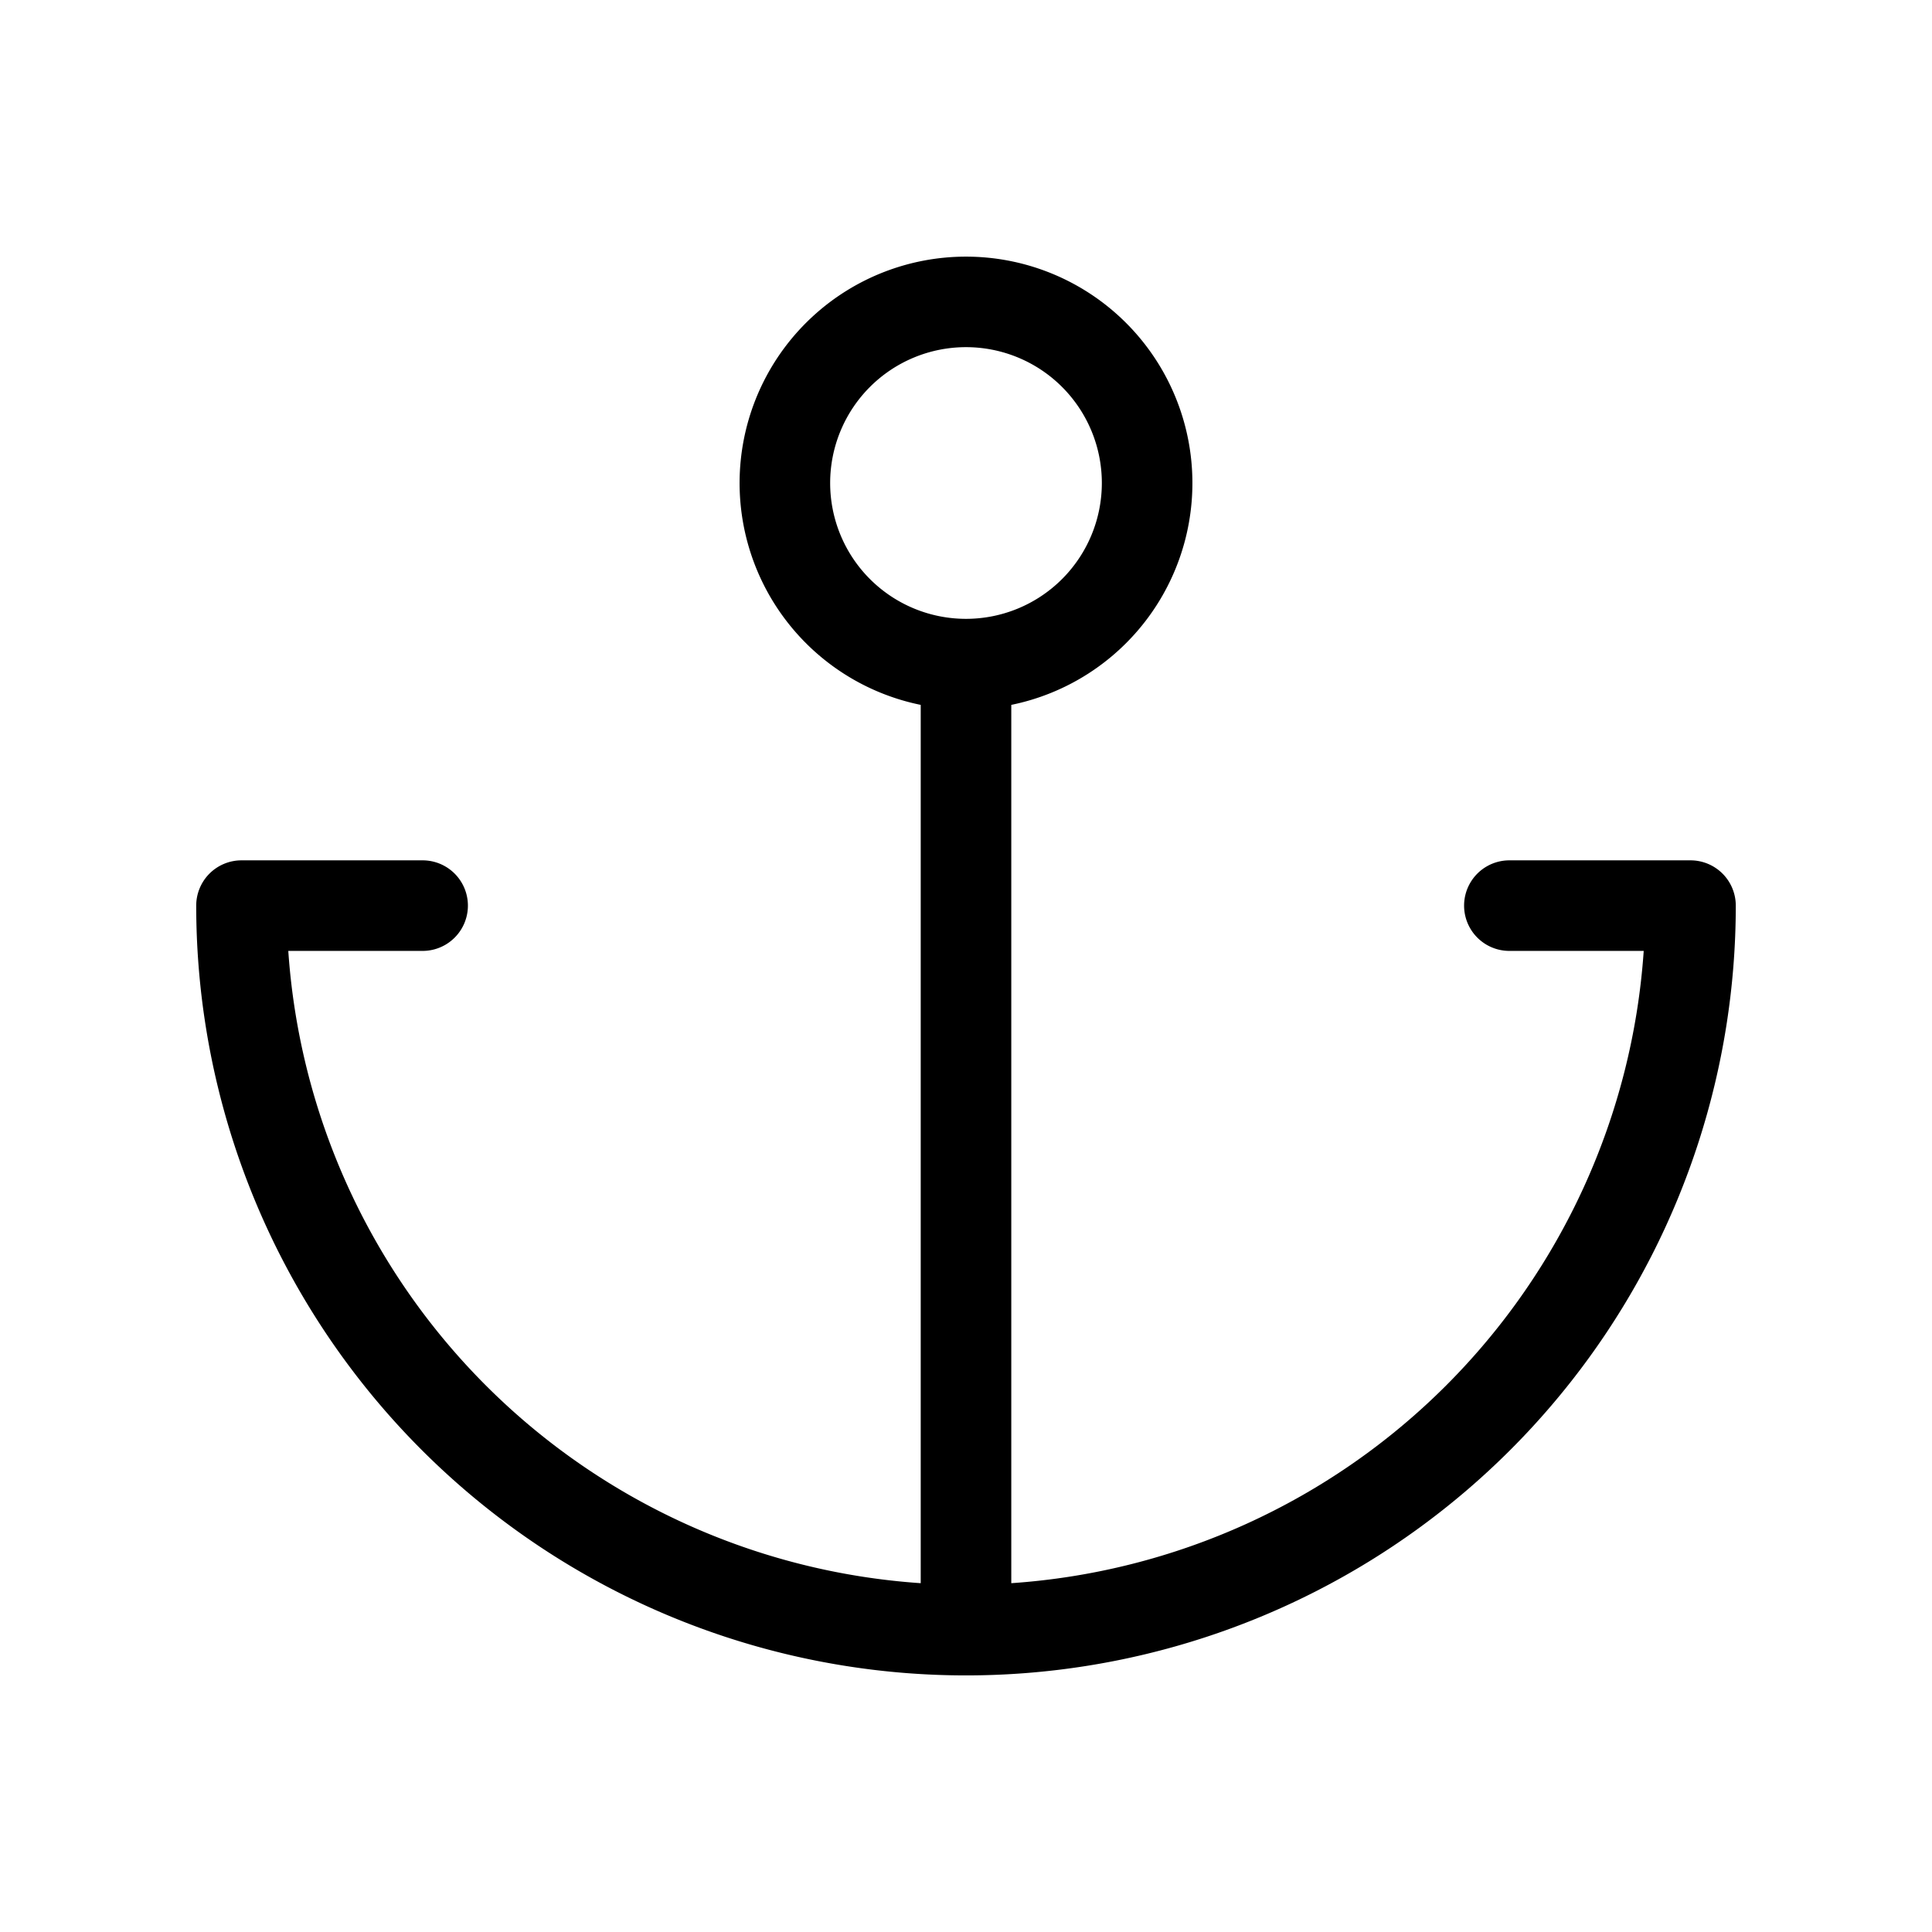
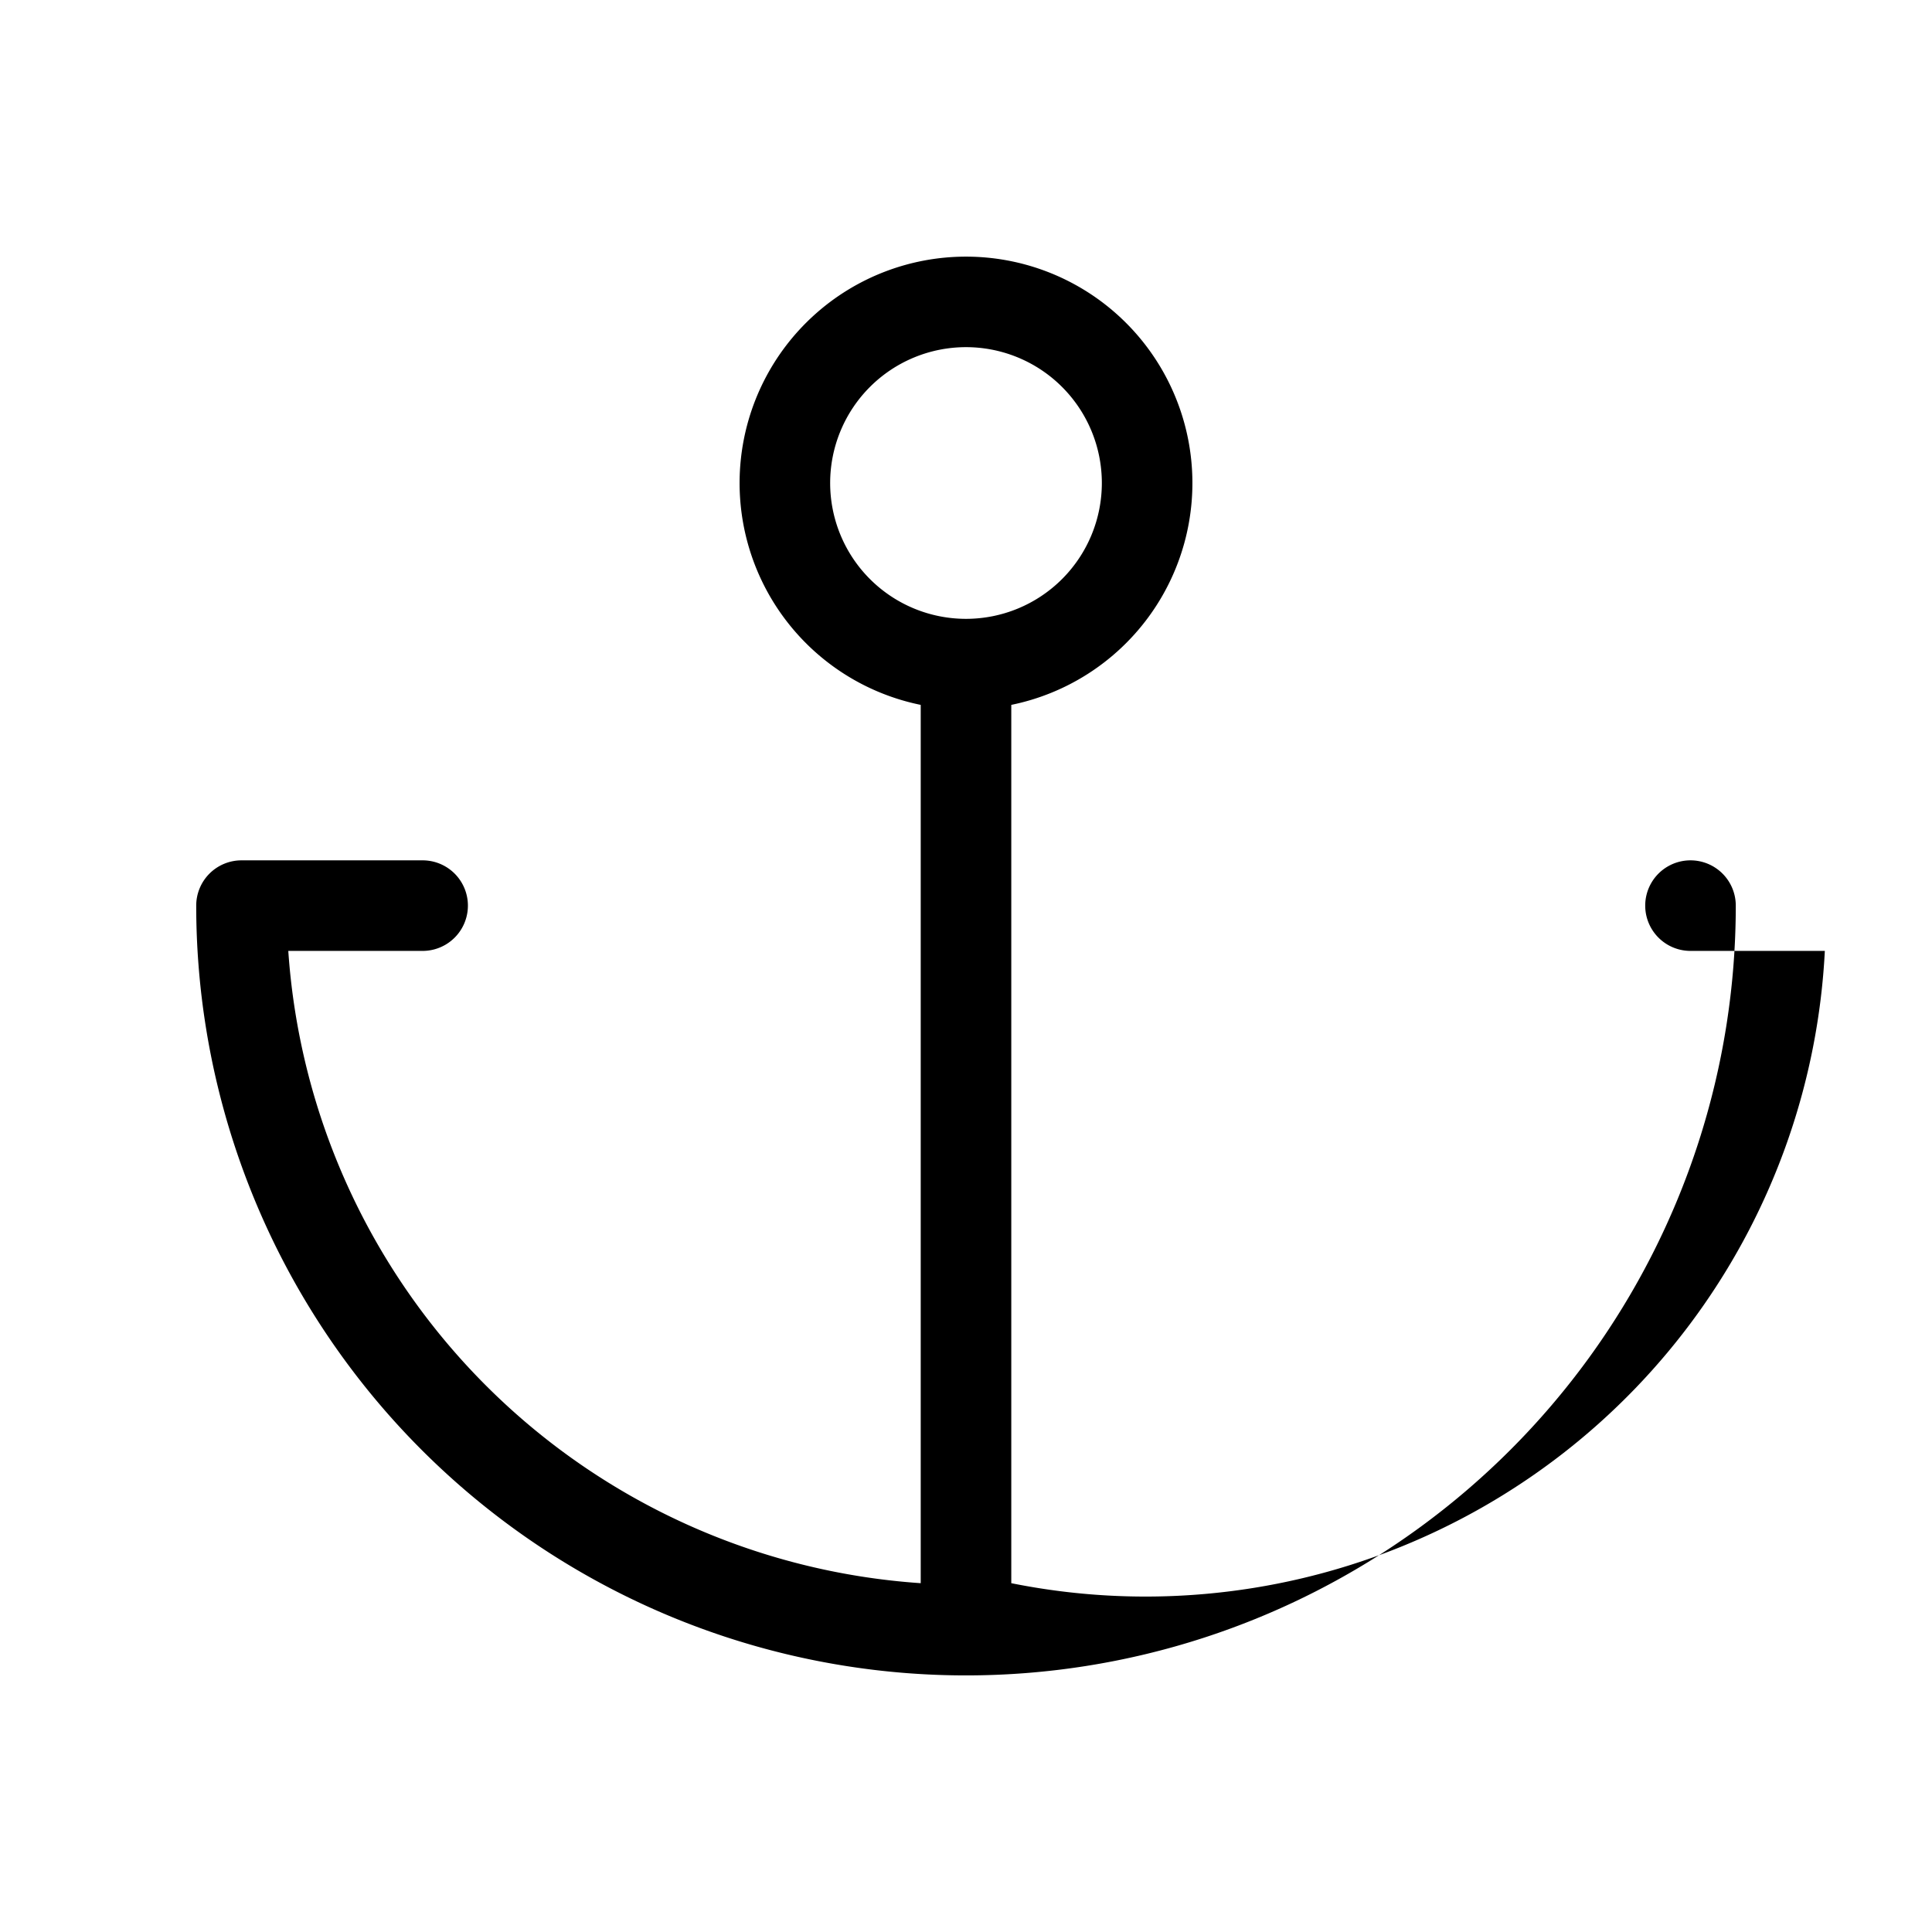
<svg xmlns="http://www.w3.org/2000/svg" viewBox="0 0 256 256" fill="currentColor">
-   <path d="M224,114H200a6,6,0,0,0,0,12h17.8A90.13,90.13,0,0,1,134,209.78V93.4a30,30,0,1,0-12,0V209.78A90.13,90.13,0,0,1,38.2,126H56a6,6,0,0,0,0-12H32a6,6,0,0,0-6,6,102,102,0,0,0,204,0A6,6,0,0,0,224,114ZM110,64a18,18,0,1,1,18,18A18,18,0,0,1,110,64Z" />
+   <path d="M224,114a6,6,0,0,0,0,12h17.8A90.13,90.13,0,0,1,134,209.78V93.4a30,30,0,1,0-12,0V209.78A90.13,90.13,0,0,1,38.2,126H56a6,6,0,0,0,0-12H32a6,6,0,0,0-6,6,102,102,0,0,0,204,0A6,6,0,0,0,224,114ZM110,64a18,18,0,1,1,18,18A18,18,0,0,1,110,64Z" />
</svg>